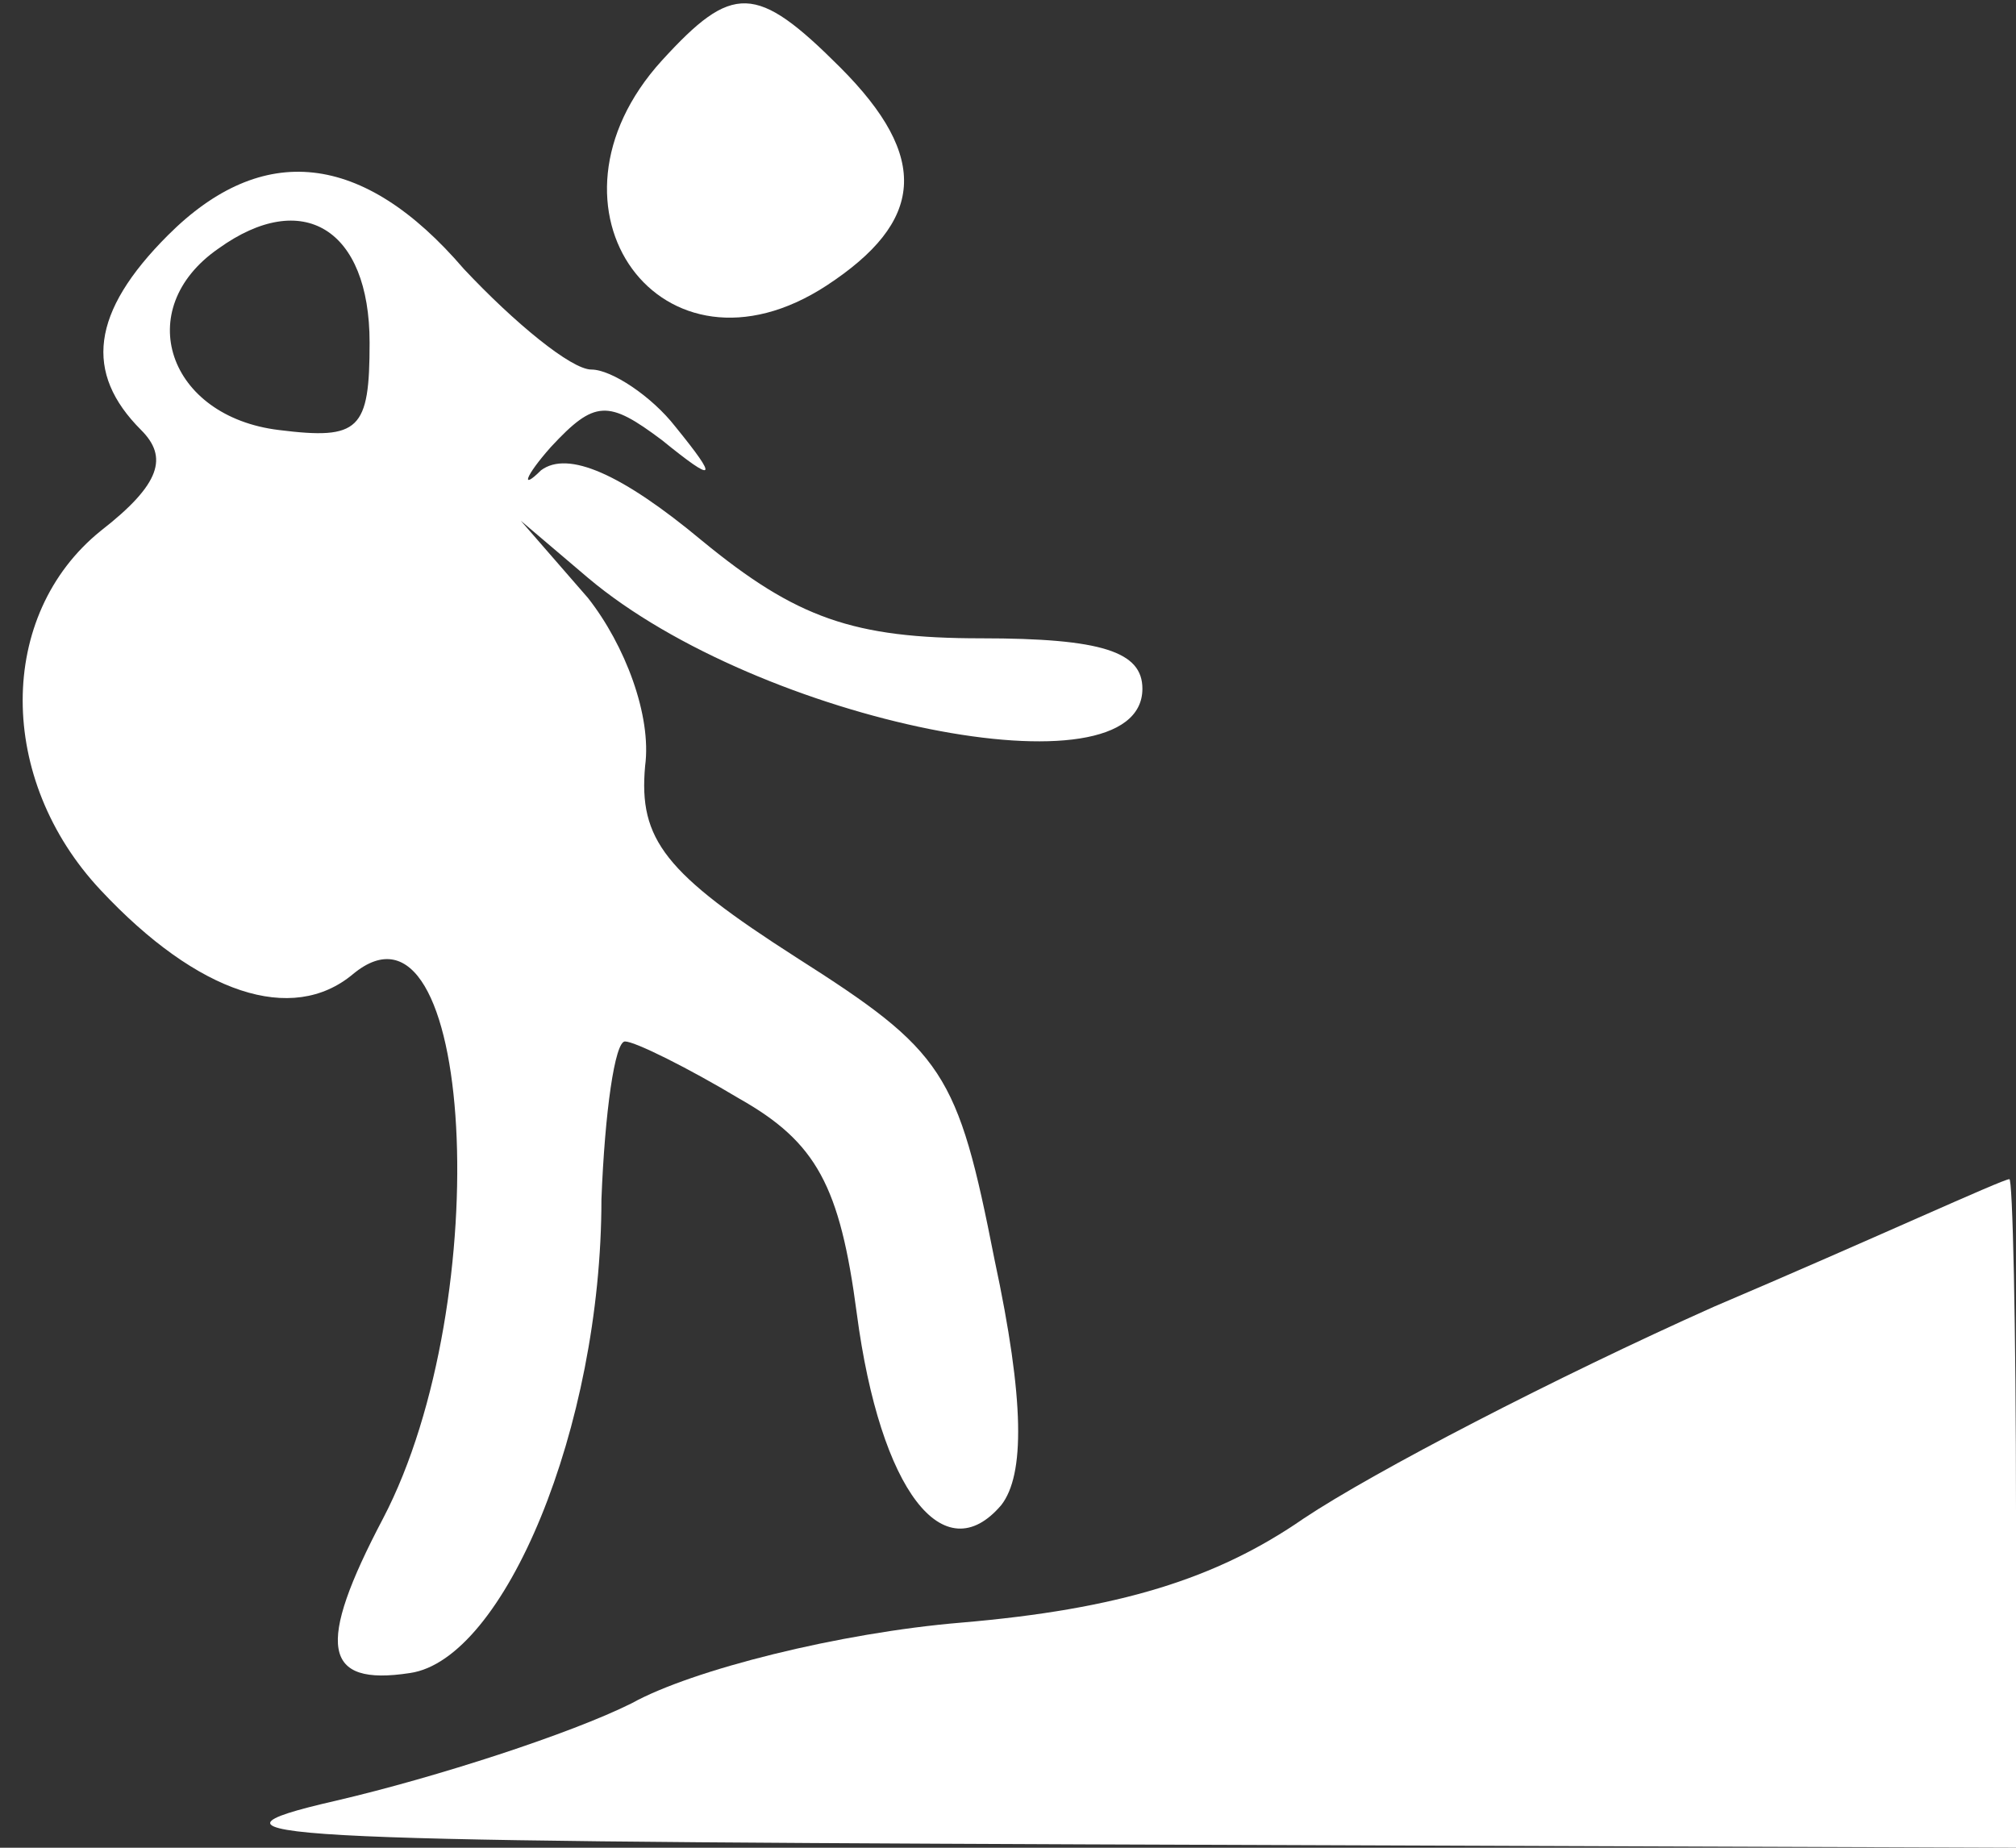
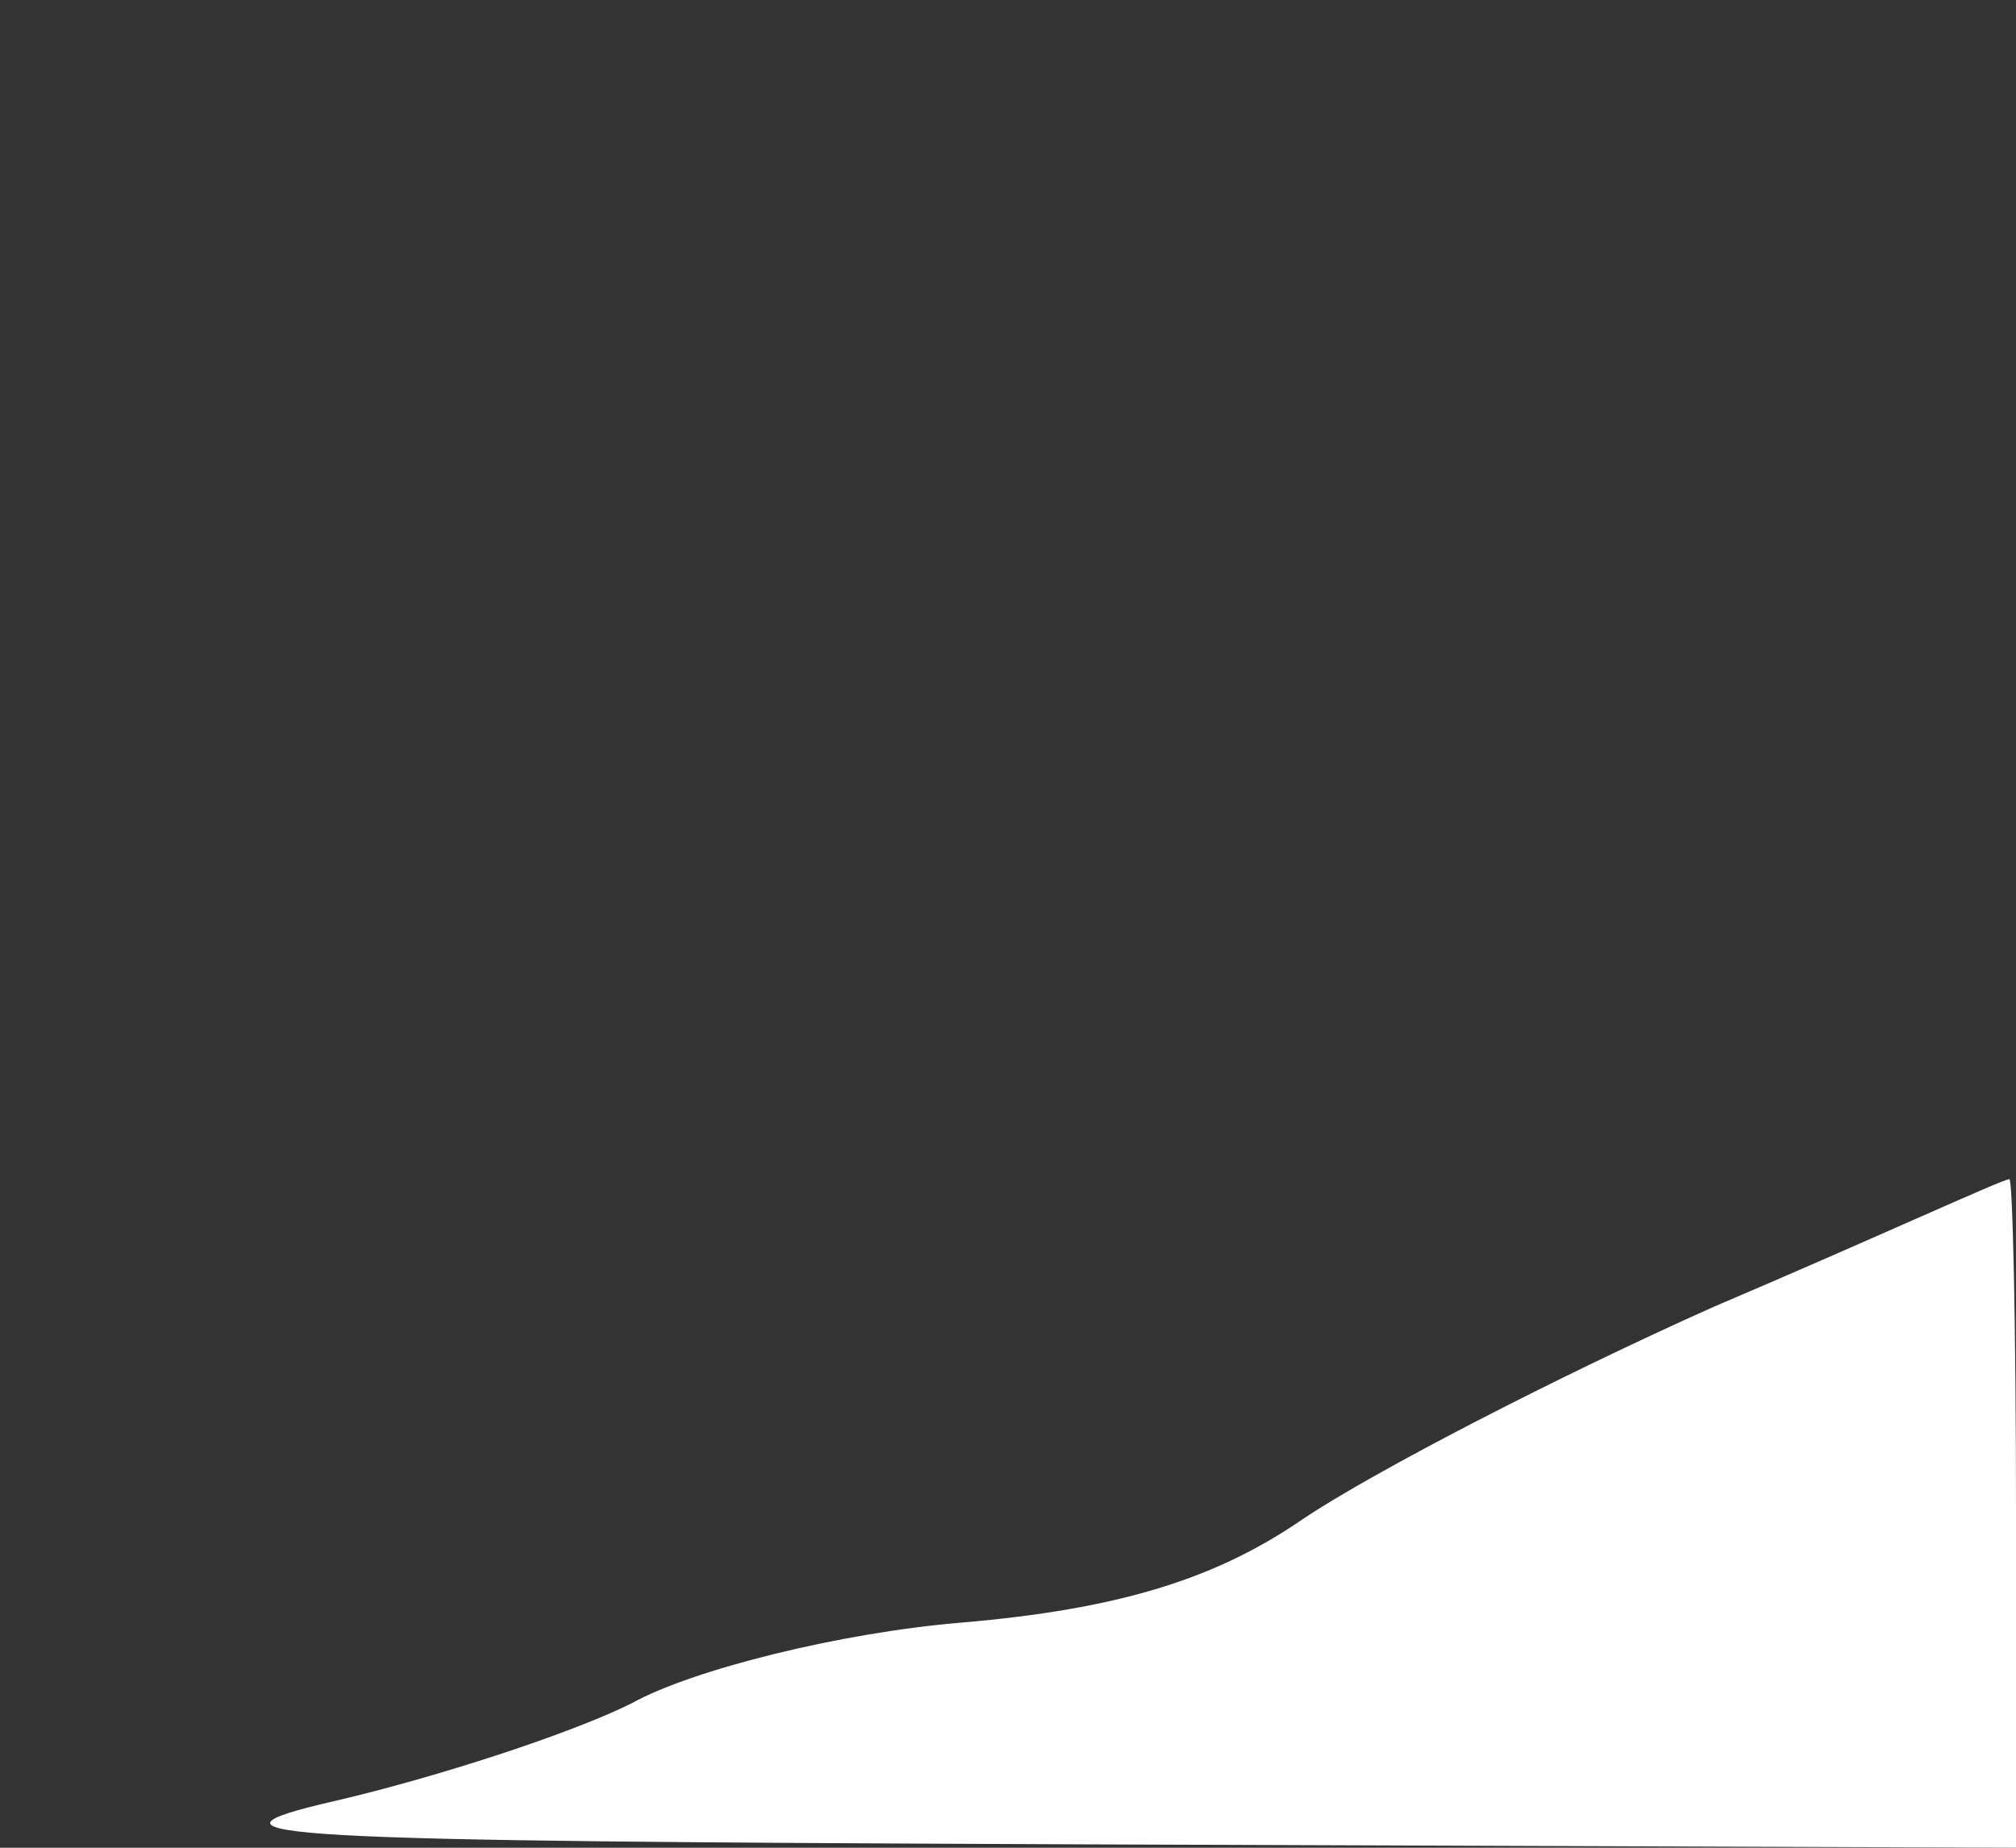
<svg xmlns="http://www.w3.org/2000/svg" version="1.0" width="60pt" height="55pt" viewBox="0 0 60 55" preserveAspectRatio="xMidYMid meet">
  <rect x="0" y="0" width="60" height="55" fill="#333333" stroke="none" />
  <g transform="translate(0,55) scale(0.1,-0.1)" fill="#ffffff" stroke="none">
-     <path d="M197 532 c-40 -44 0 -99 49 -67 29 19 31 38 4 65 -25 25 -32 25 -53 2z" />
-     <path d="M50 480 c-23 -23 -25 -41 -8 -58 8 -8 6 -16 -12 -30 -31 -25 -31 -74 0 -107 29 -31 57 -40 75 -25 36 30 43 -97 9 -162 -20 -38 -18 -50 8 -46 28 4 57 73 57 141 1 26 4 47 7 47 3 0 19 -8 34 -17 23 -13 30 -26 35 -64 7 -53 26 -77 43 -57 7 9 7 31 -2 73 -11 56 -15 62 -59 90 -39 25 -47 35 -45 57 2 15 -6 36 -17 50 l-20 23 20 -17 c51 -43 165 -66 165 -33 0 11 -12 15 -48 15 -38 0 -55 6 -83 29 -24 20 -40 27 -48 21 -6 -6 -5 -2 3 7 13 14 17 14 33 2 16 -13 17 -12 4 4 -7 9 -19 17 -25 17 -6 0 -23 14 -38 30 -30 35 -60 38 -88 10z m60 -32 c0 -26 -3 -29 -27 -26 -33 4 -44 36 -18 54 25 18 45 6 45 -28z" />
    <path d="M510 161 c-47 -21 -101 -49 -122 -63 -26 -18 -55 -27 -102 -31 -36 -3 -80 -14 -98 -24 -18 -9 -58 -22 -88 -29 -48 -11 -20 -12 223 -13 l277 -1 0 100 c0 55 -1 100 -2 99 -2 0 -41 -18 -88 -38z" />
  </g>
</svg>